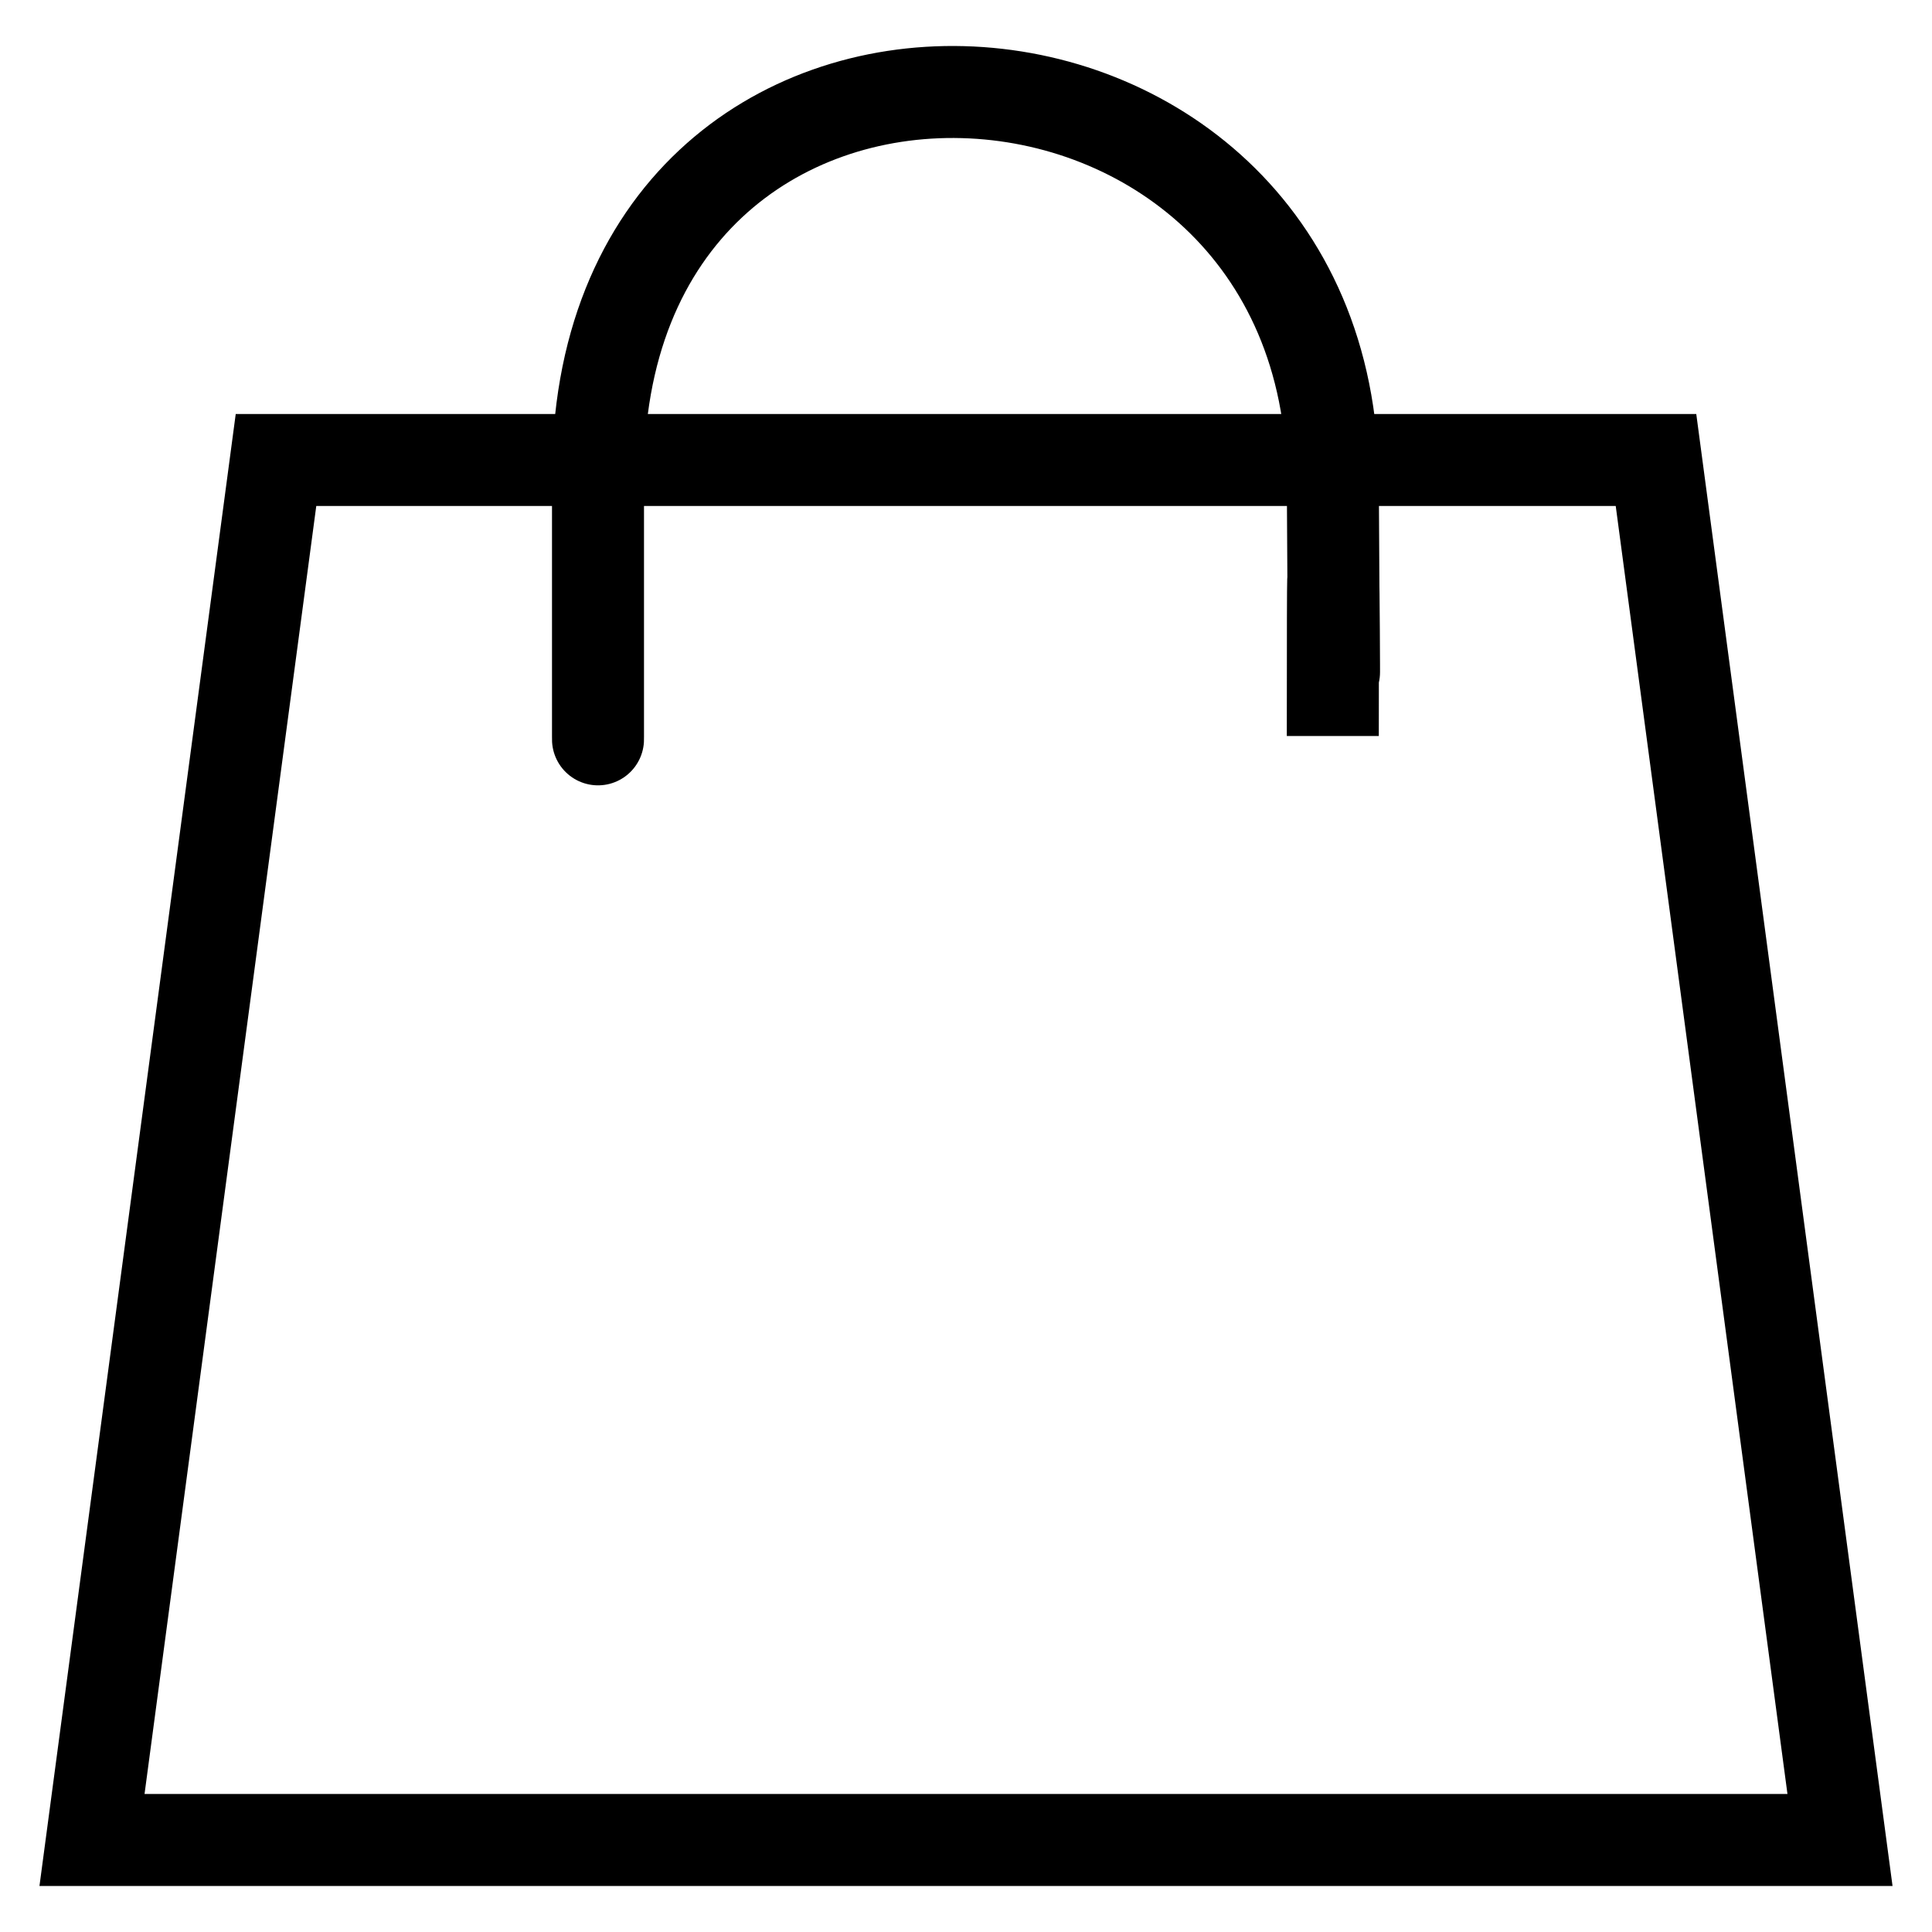
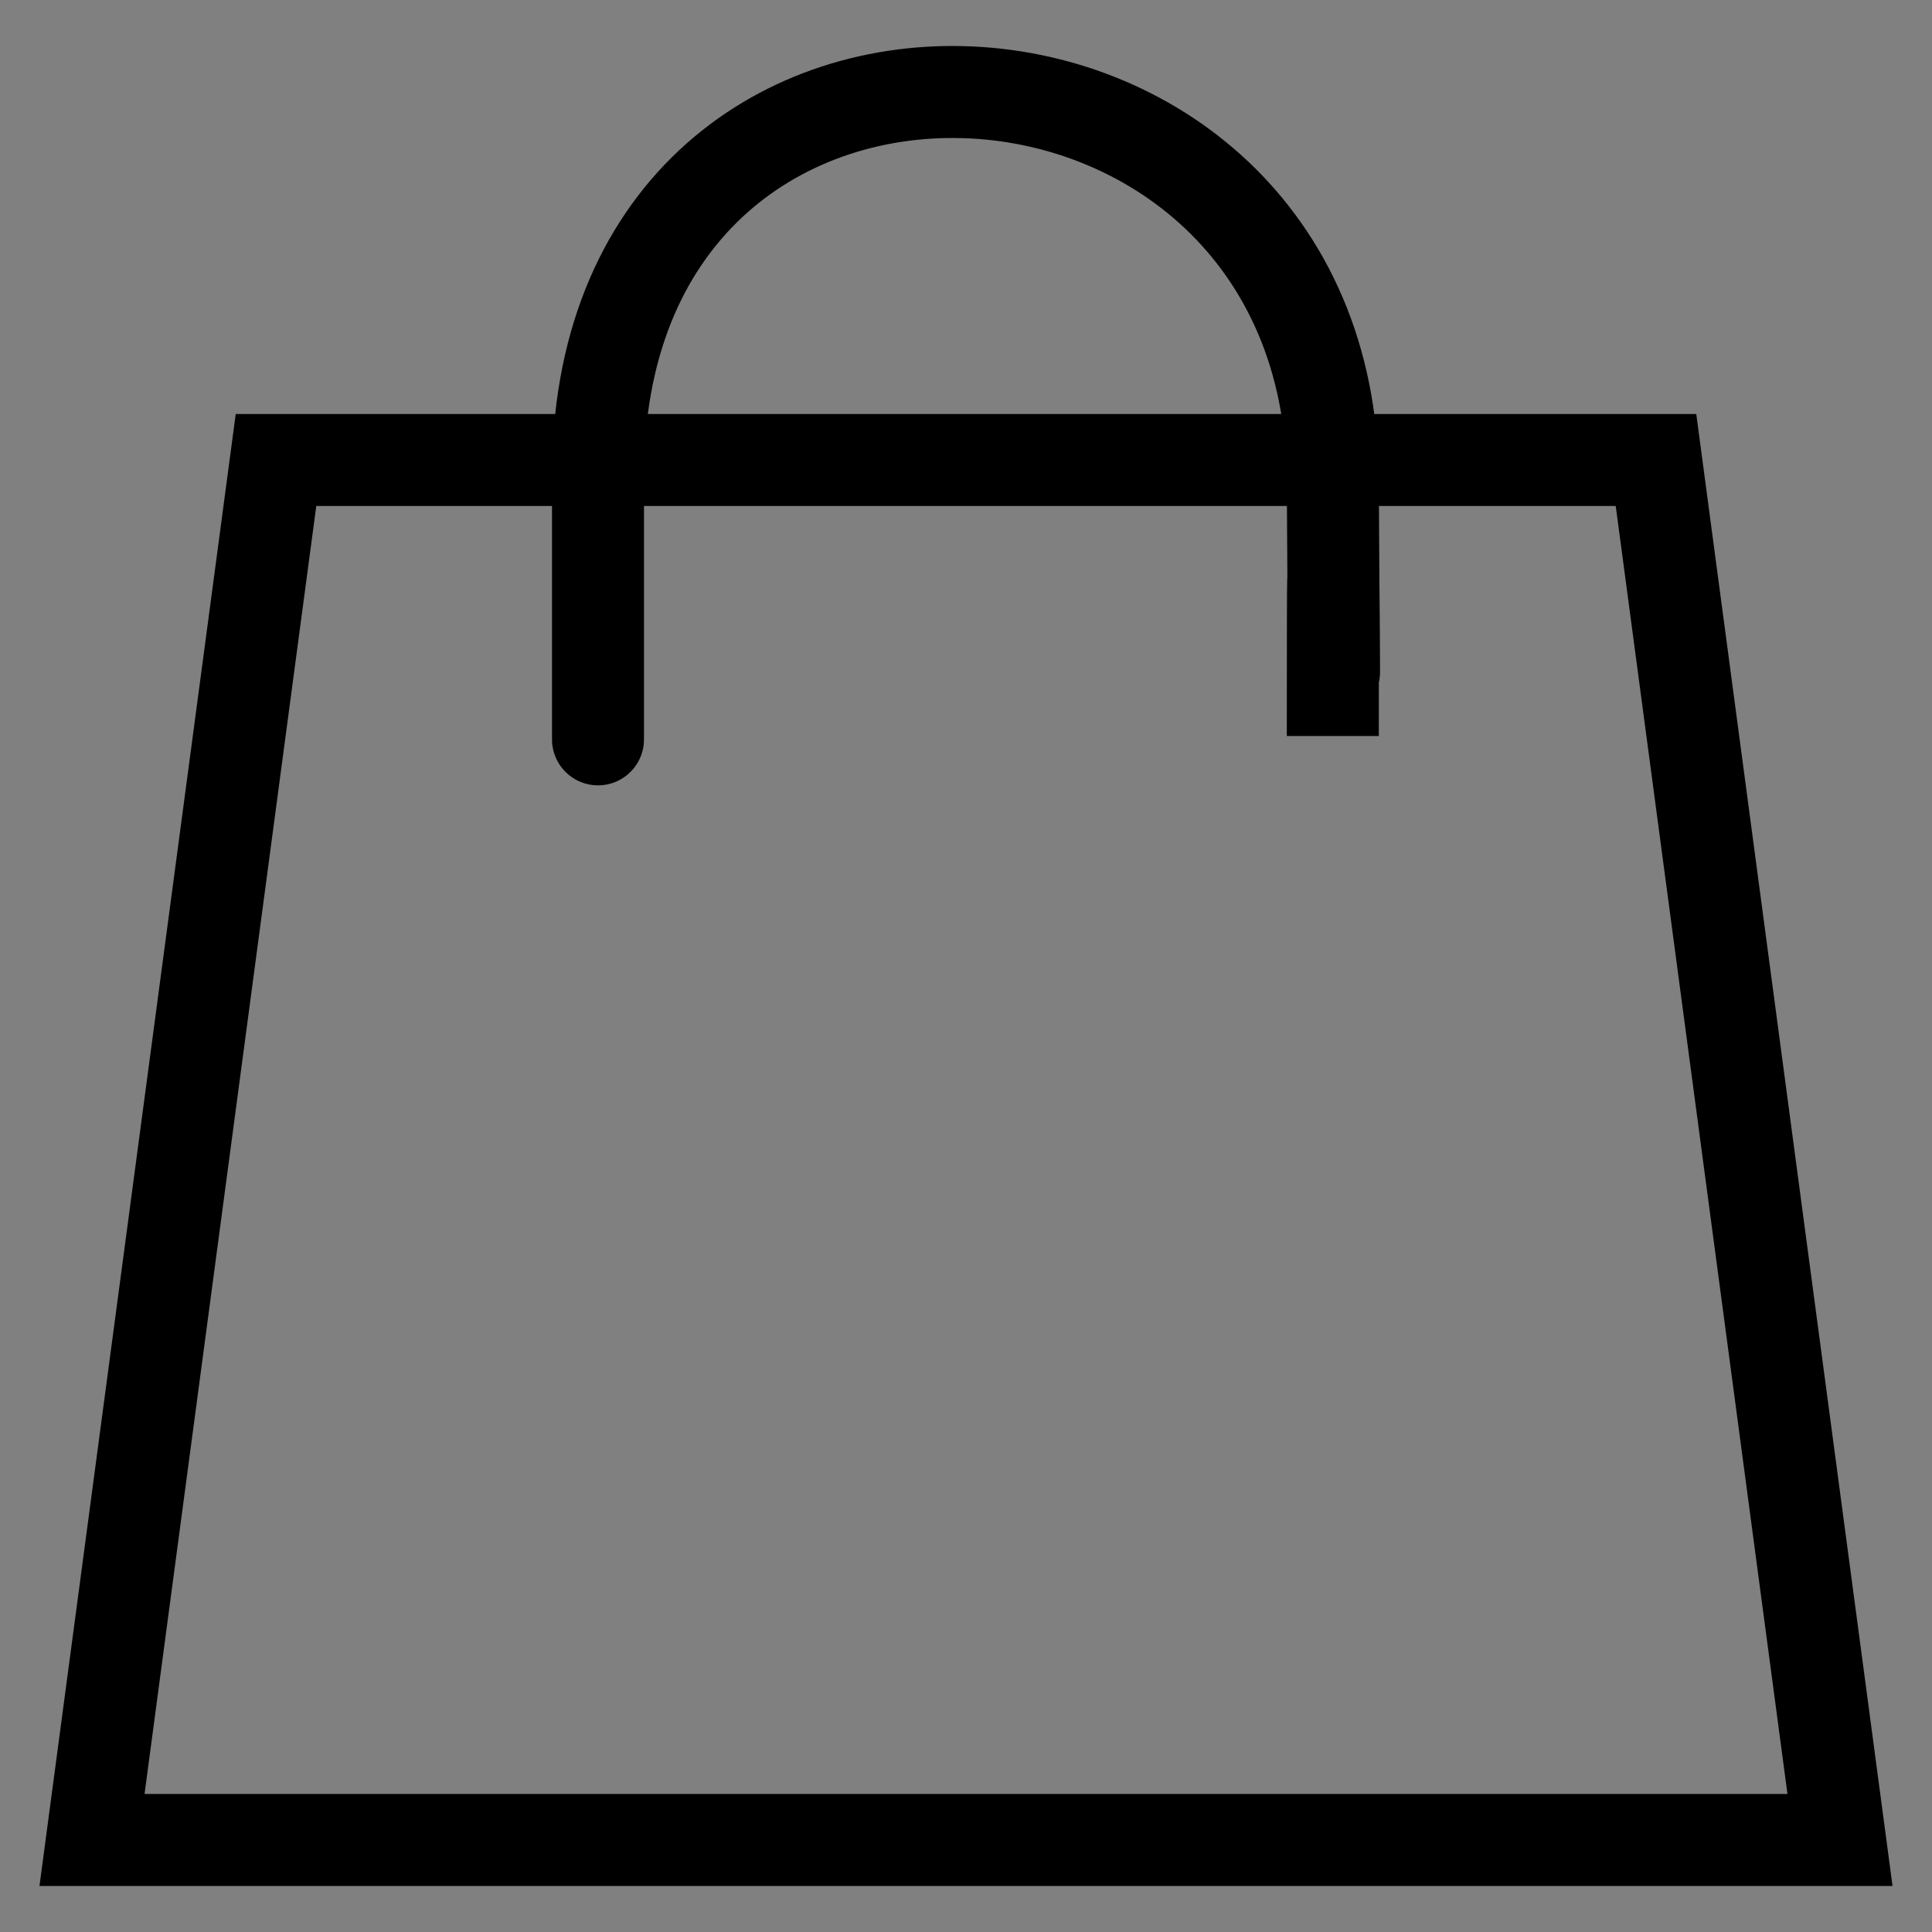
<svg xmlns="http://www.w3.org/2000/svg" width="21" height="21" viewBox="0 0 21 21" fill="none">
  <rect x="0" y="0" width="21" height="21" fill="#808080" stroke="none" />
  <g clip-path="url(#clip0_25_33)">
-     <rect width="21" height="21" fill="white" />
    <path d="M18 5H3L1 20H20L18 5Z" stroke="black" />
    <path d="M6.5 8C6.5 8 6.5 8.567 6.5 5.222C6.455 -0.616 14.457 -0.195 14.487 5.222C14.517 10.639 14.487 3.222 14.487 8" stroke="black" />
  </g>
  <defs>
    <clipPath id="clip0_25_33">
      <rect width="21" height="21" fill="white" />
    </clipPath>
  </defs>
</svg>